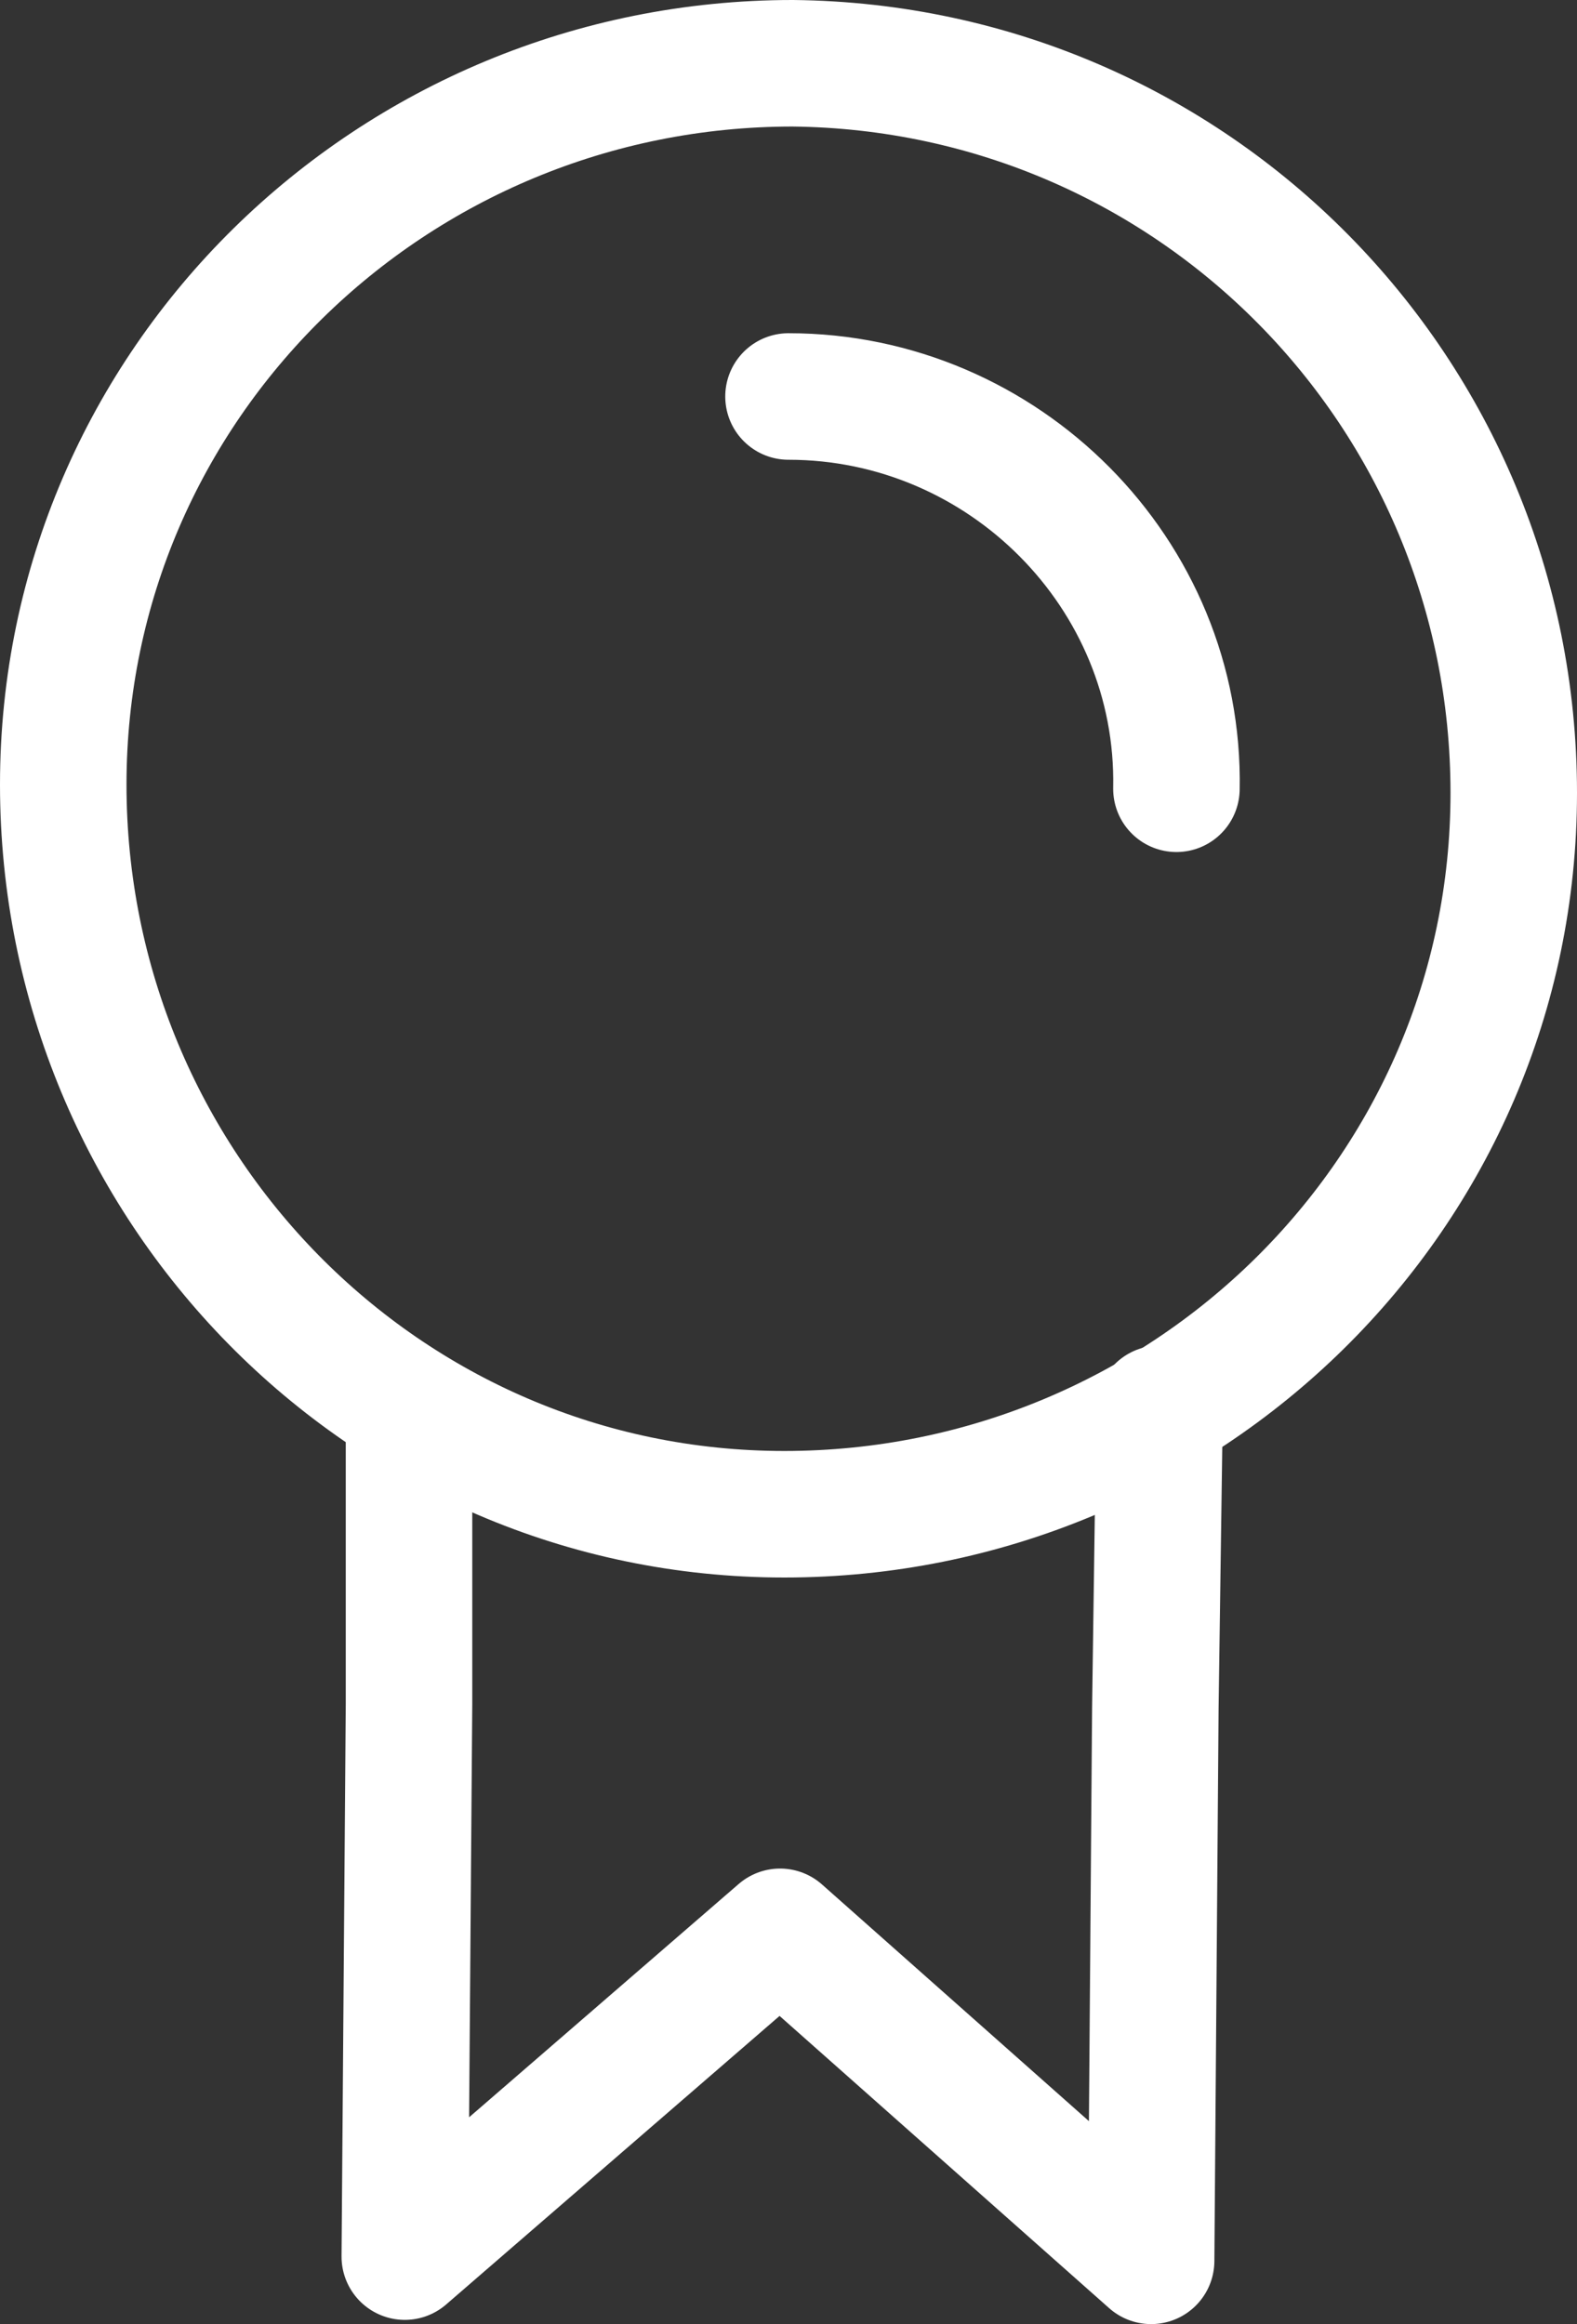
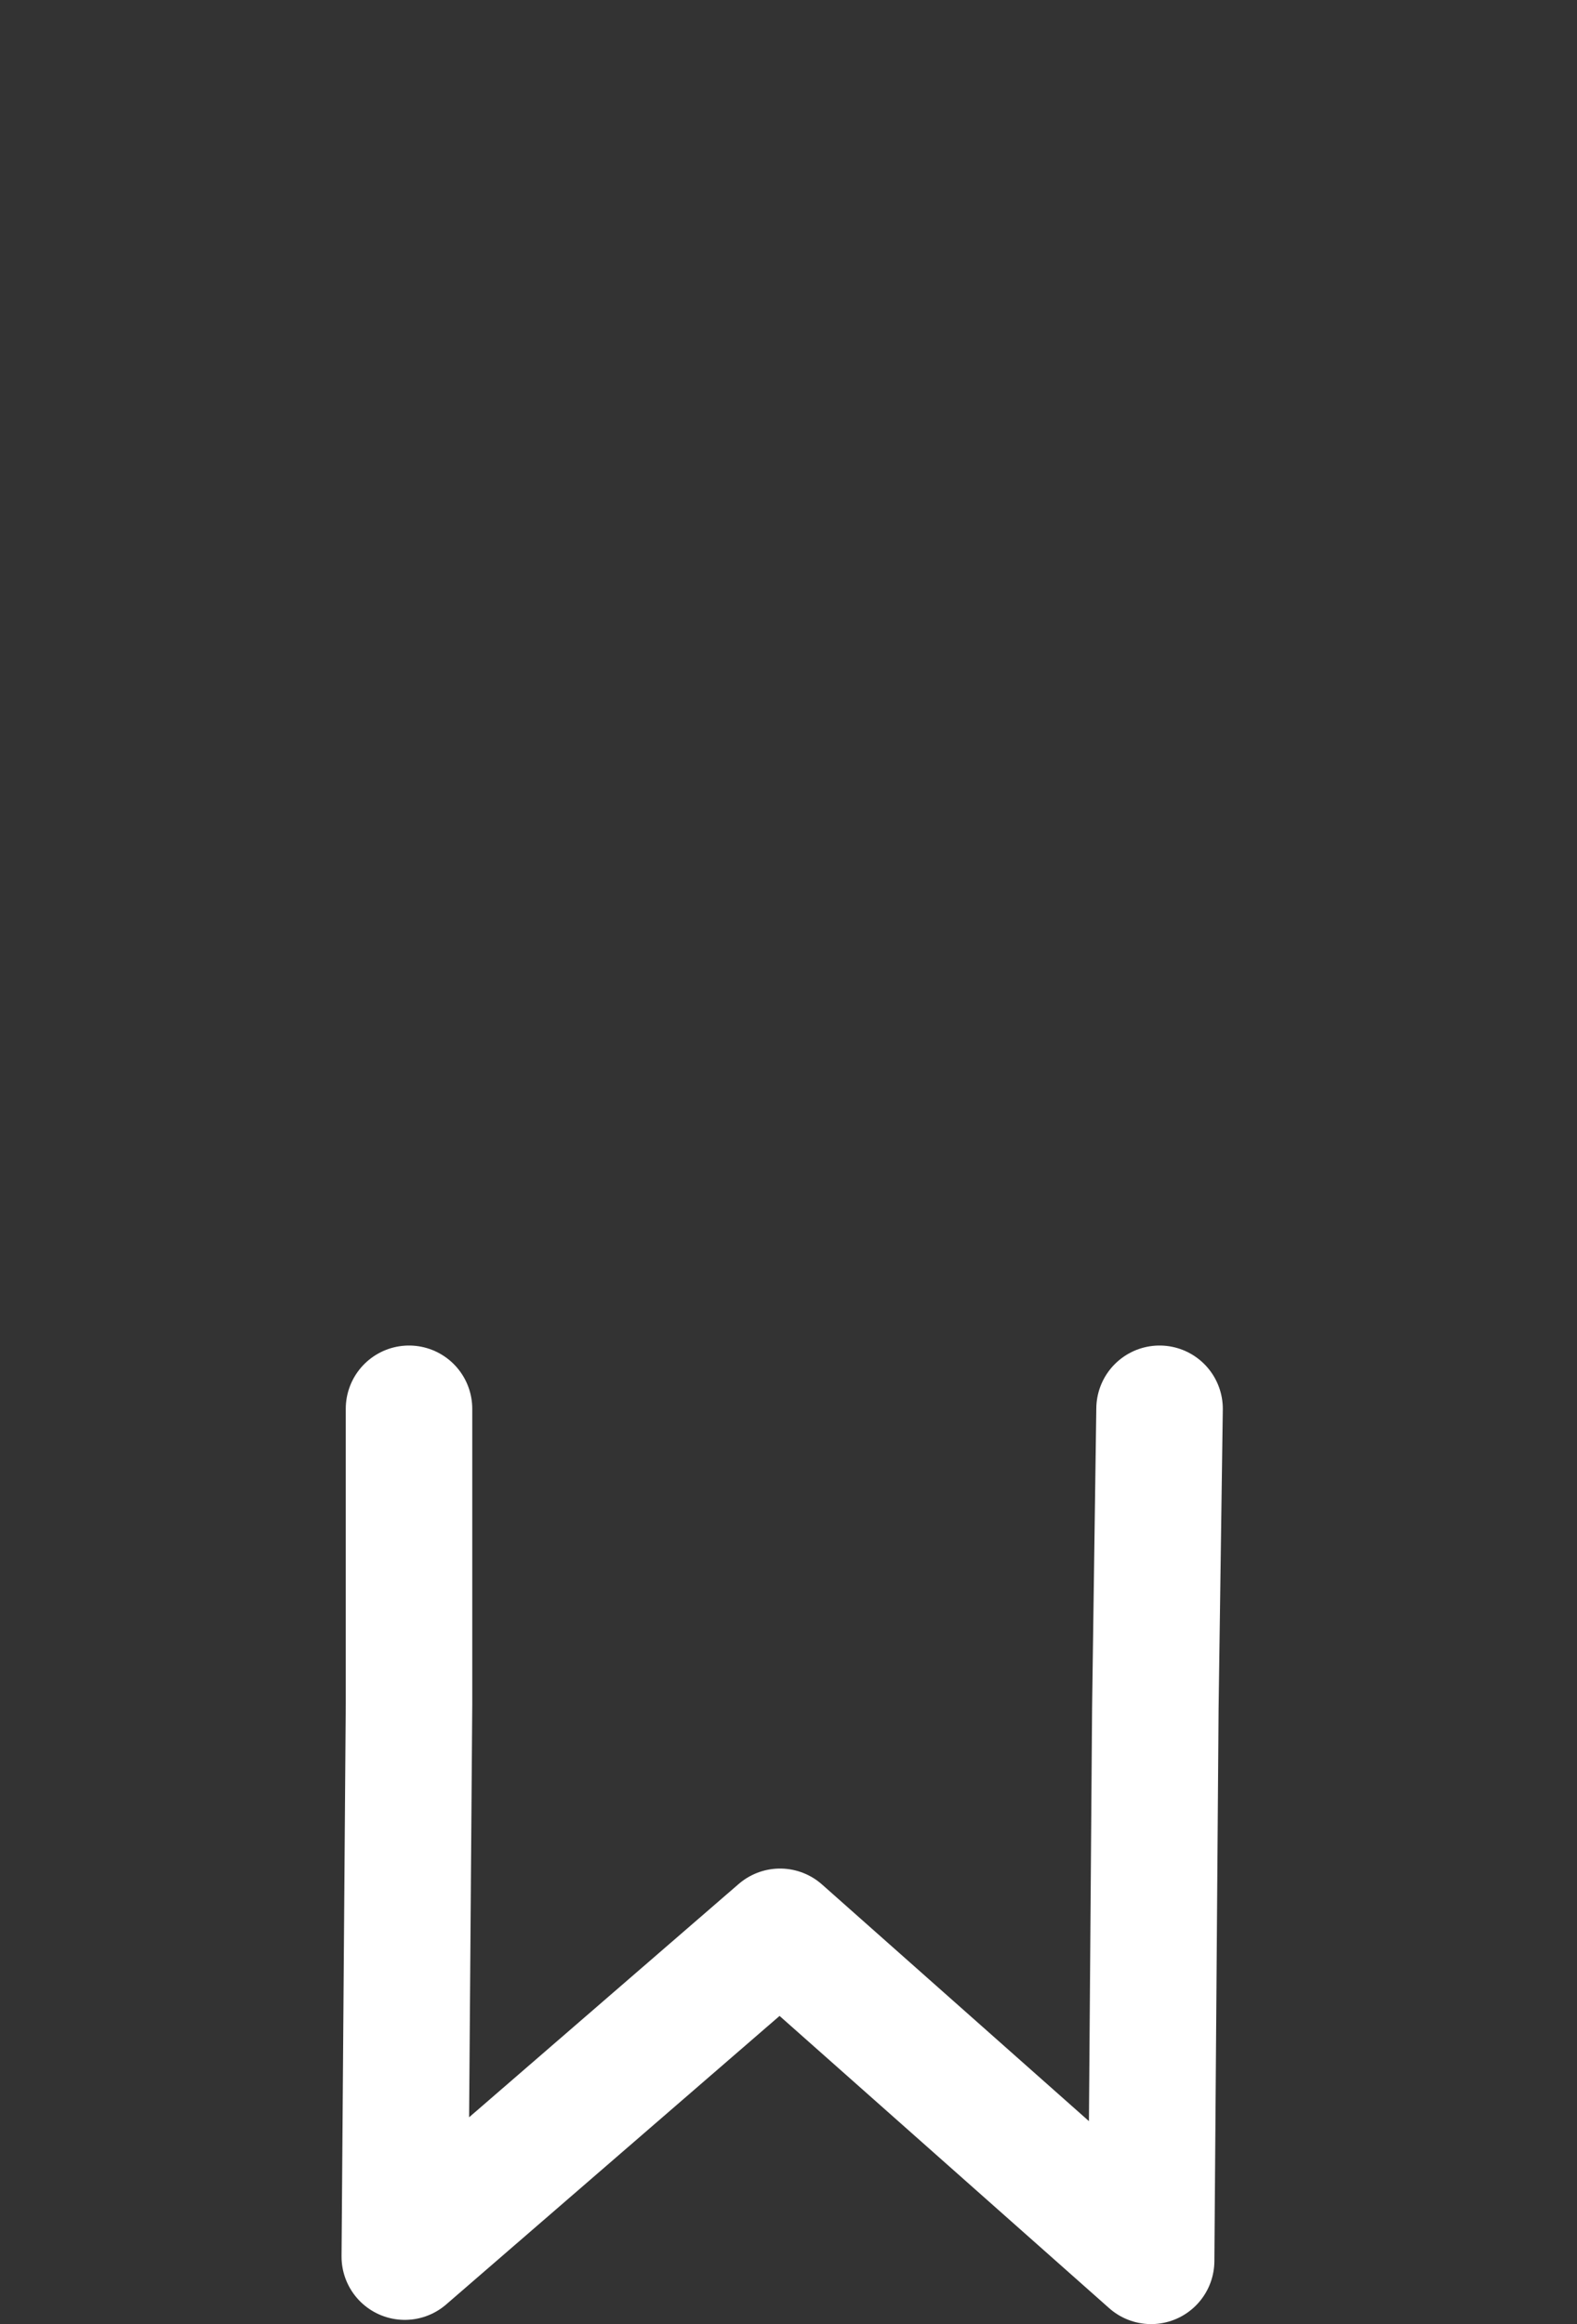
<svg xmlns="http://www.w3.org/2000/svg" version="1.1" id="Layer_5" x="0px" y="0px" viewBox="0 0 37.4 55.1" style="enable-background:new 0 0 37.4 55.1;" xml:space="preserve">
  <rect x="0" y="0" width="37.4" height="55.1" fill="#333333" stroke="none" />
  <style type="text/css">
	.st0{fill:none;stroke:#FFFFFF;stroke-width:3;stroke-linecap:round;stroke-linejoin:round;}
</style>
  <g>
    <polyline class="st0" points="27.5,33.4 27.4,40.5 27.3,53.6 18.5,45.8 9.6,53.5 9.7,40.4 9.7,33.4  " />
    <g>
-       <path class="st0" d="M35.9,18.8c0,9.5-7.8,17.1-17.3,17.1c-9.5,0-17.1-7.8-17.1-17.3c0-9.5,7.8-17.1,17.3-17.1    C28.3,1.6,35.9,9.3,35.9,18.8z" />
-       <path class="st0" d="M18.7,9.4c5.1,0,9.3,4.2,9.2,9.3" />
-     </g>
+       </g>
  </g>
</svg>